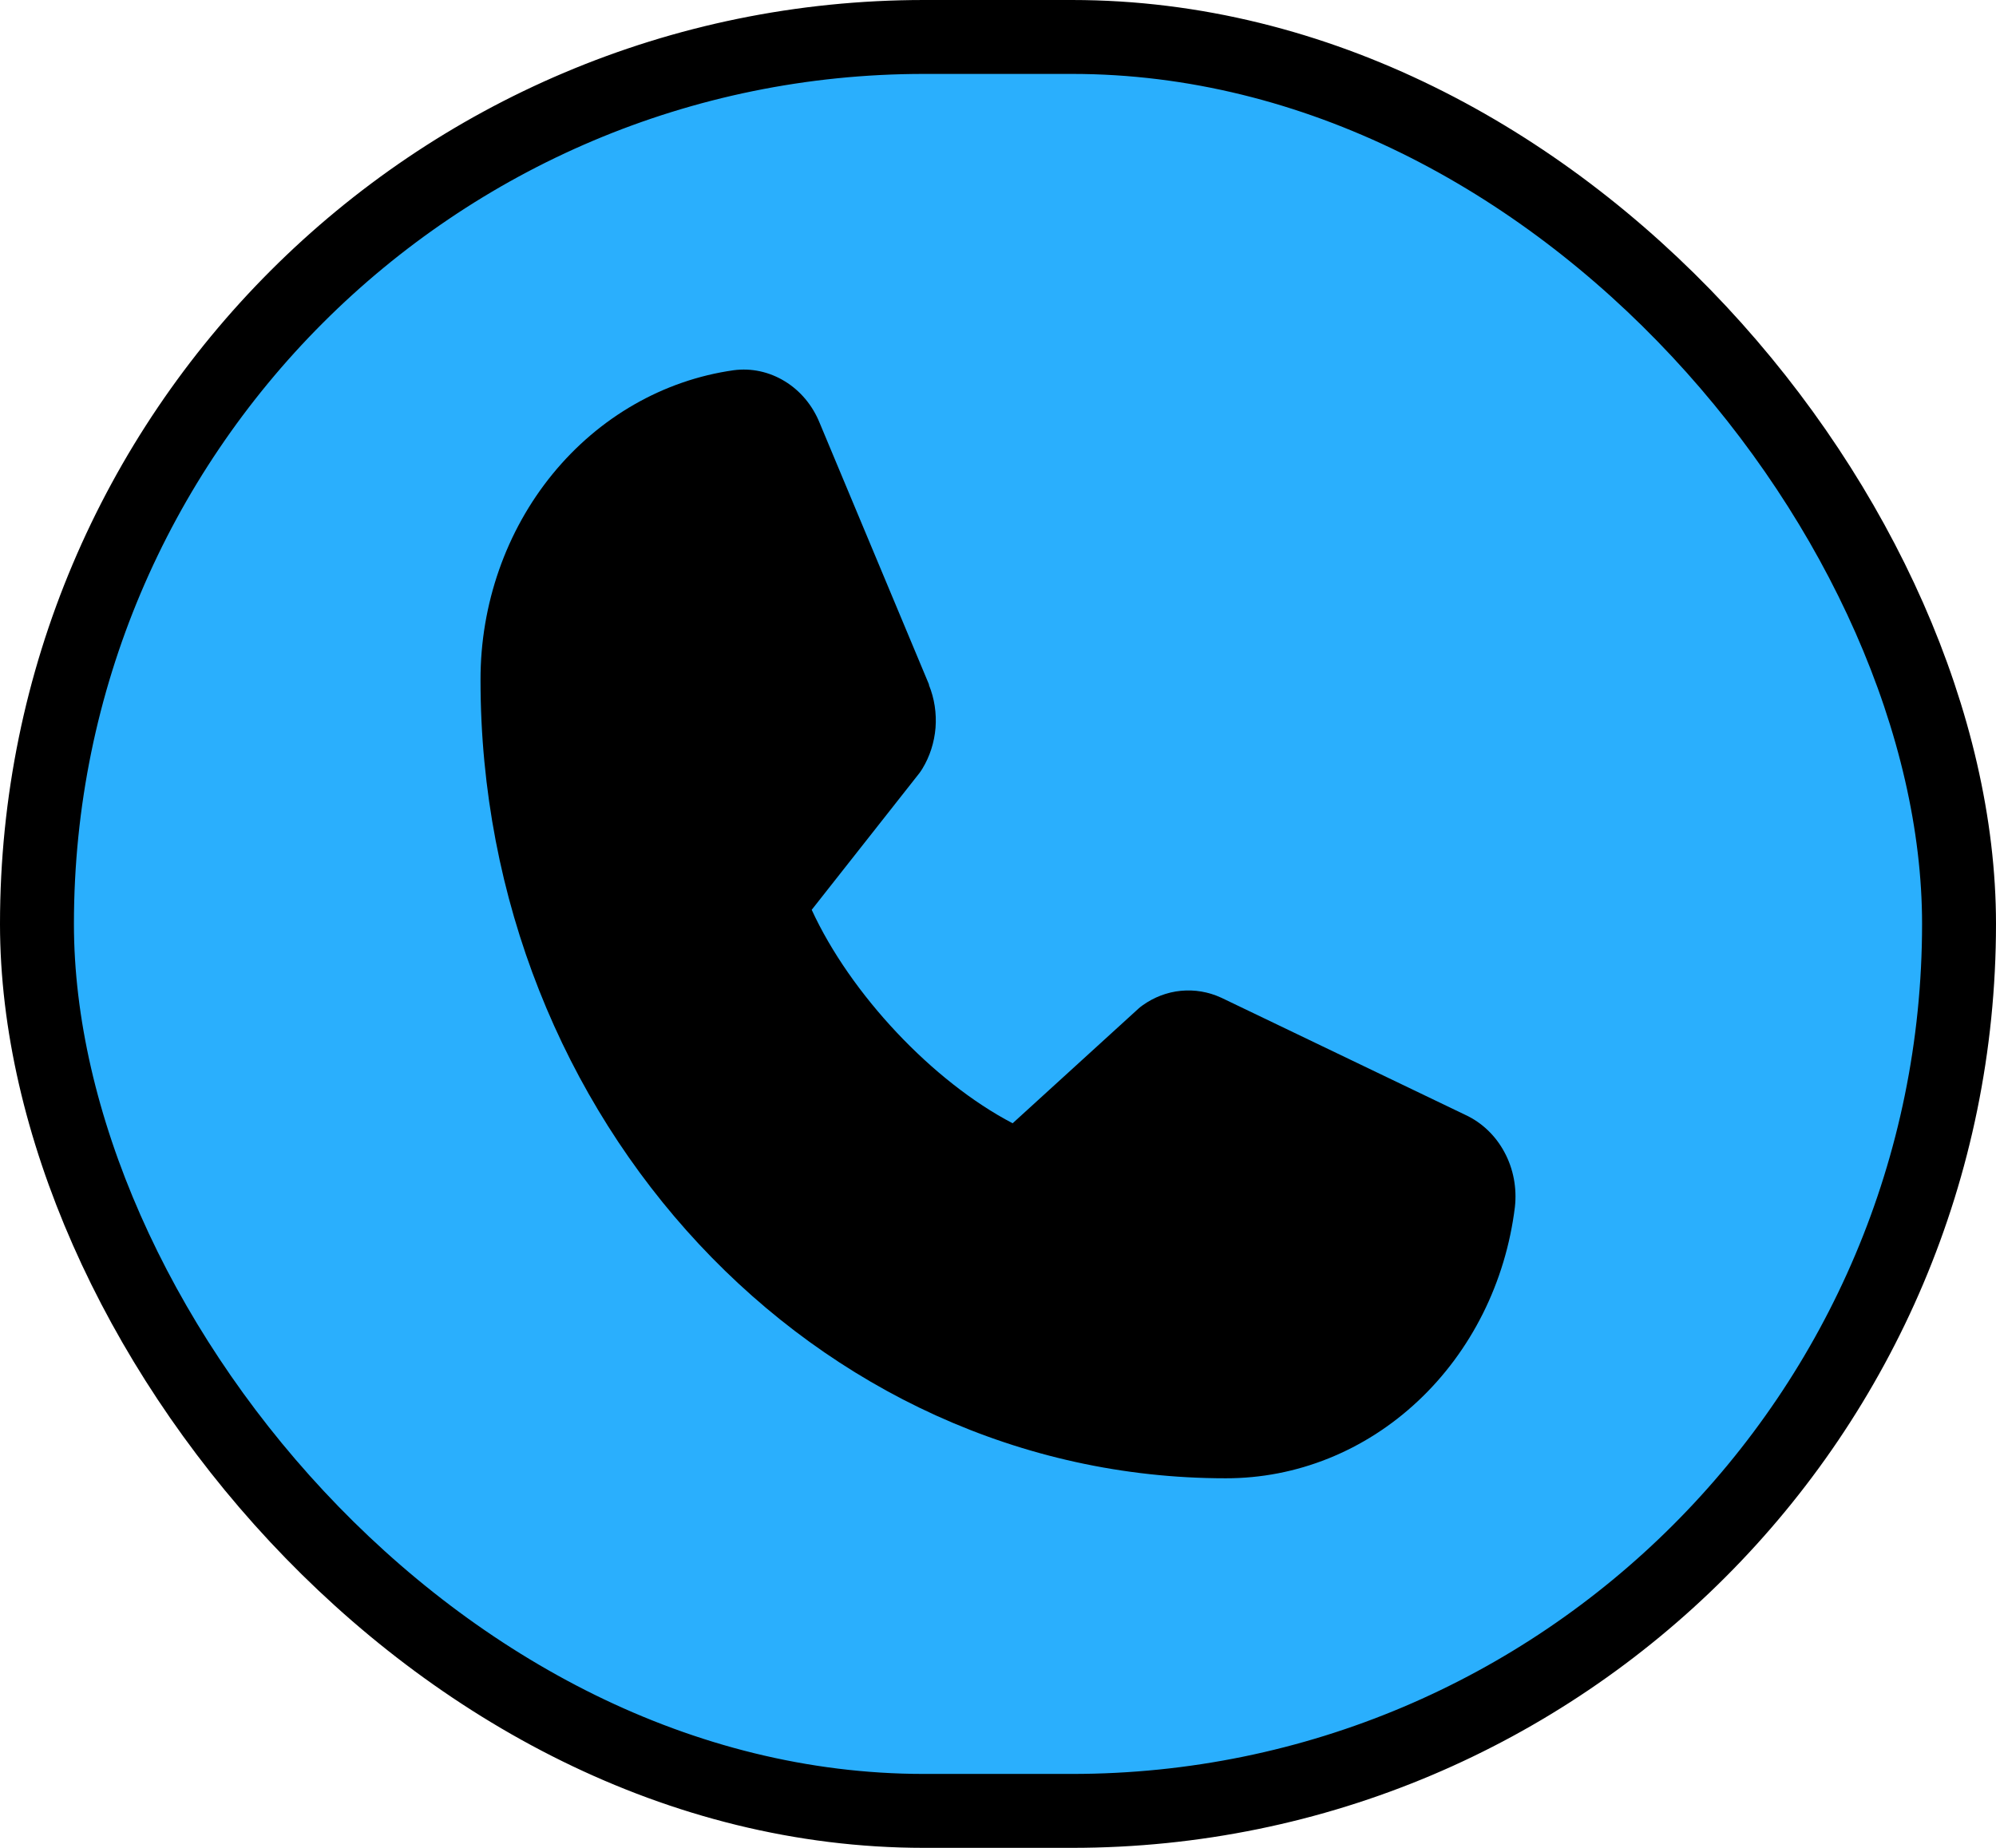
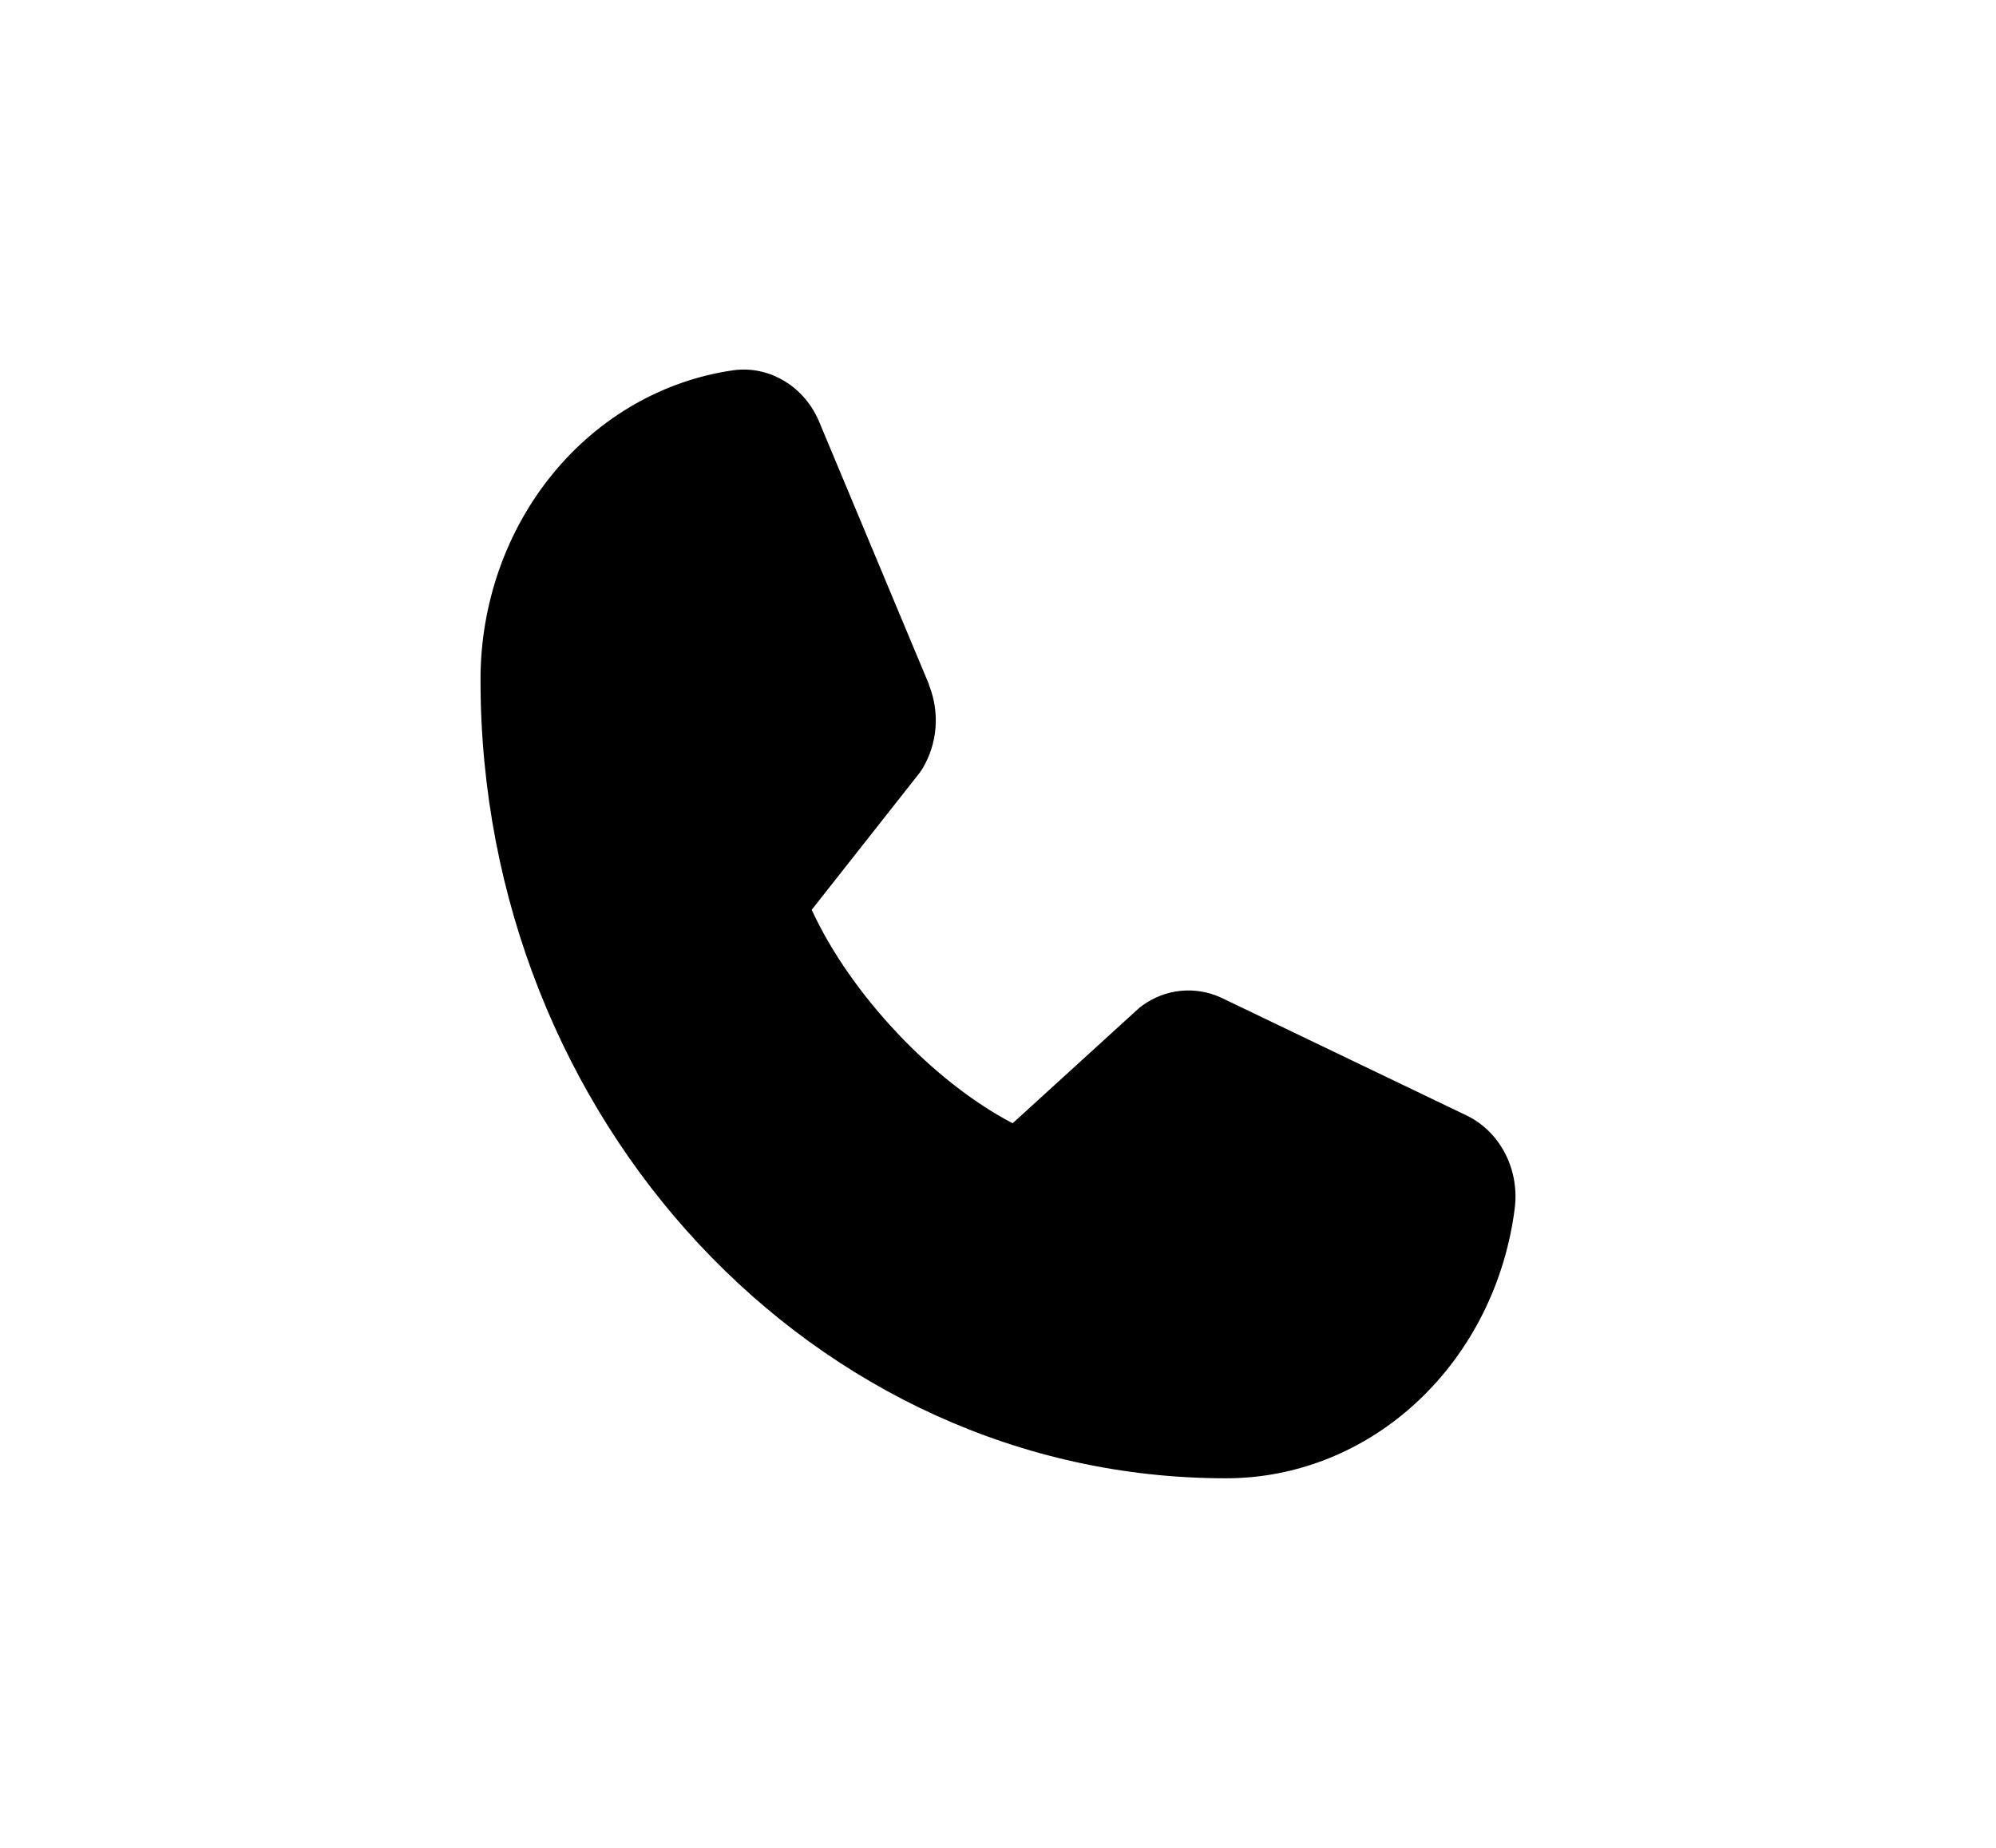
<svg xmlns="http://www.w3.org/2000/svg" width="27" height="25" viewBox="0 0 27 25" fill="none">
-   <rect x="0.5" y="0.5" width="26" height="24" rx="12" fill="#2AAFFD" />
-   <rect x="0.5" y="0.5" width="26" height="24" rx="12" stroke="black" />
  <path d="M20.492 16.331C20.367 17.347 19.901 18.28 19.181 18.955C18.462 19.631 17.537 20.002 16.58 20C11.022 20 6.5 15.155 6.5 9.2C6.498 8.175 6.845 7.184 7.475 6.413C8.105 5.642 8.976 5.143 9.924 5.009C10.164 4.977 10.407 5.03 10.617 5.159C10.827 5.287 10.992 5.485 11.088 5.723L12.566 9.259V9.268C12.64 9.45 12.67 9.649 12.655 9.846C12.639 10.043 12.578 10.234 12.477 10.4C12.465 10.42 12.451 10.439 12.438 10.458L10.98 12.309C11.504 13.45 12.619 14.634 13.698 15.197L15.402 13.644C15.419 13.629 15.436 13.615 15.455 13.602C15.61 13.491 15.788 13.423 15.973 13.405C16.159 13.387 16.345 13.418 16.517 13.497L16.526 13.501L19.823 15.084C20.045 15.187 20.231 15.364 20.351 15.589C20.472 15.813 20.521 16.074 20.492 16.331Z" fill="black" />
</svg>